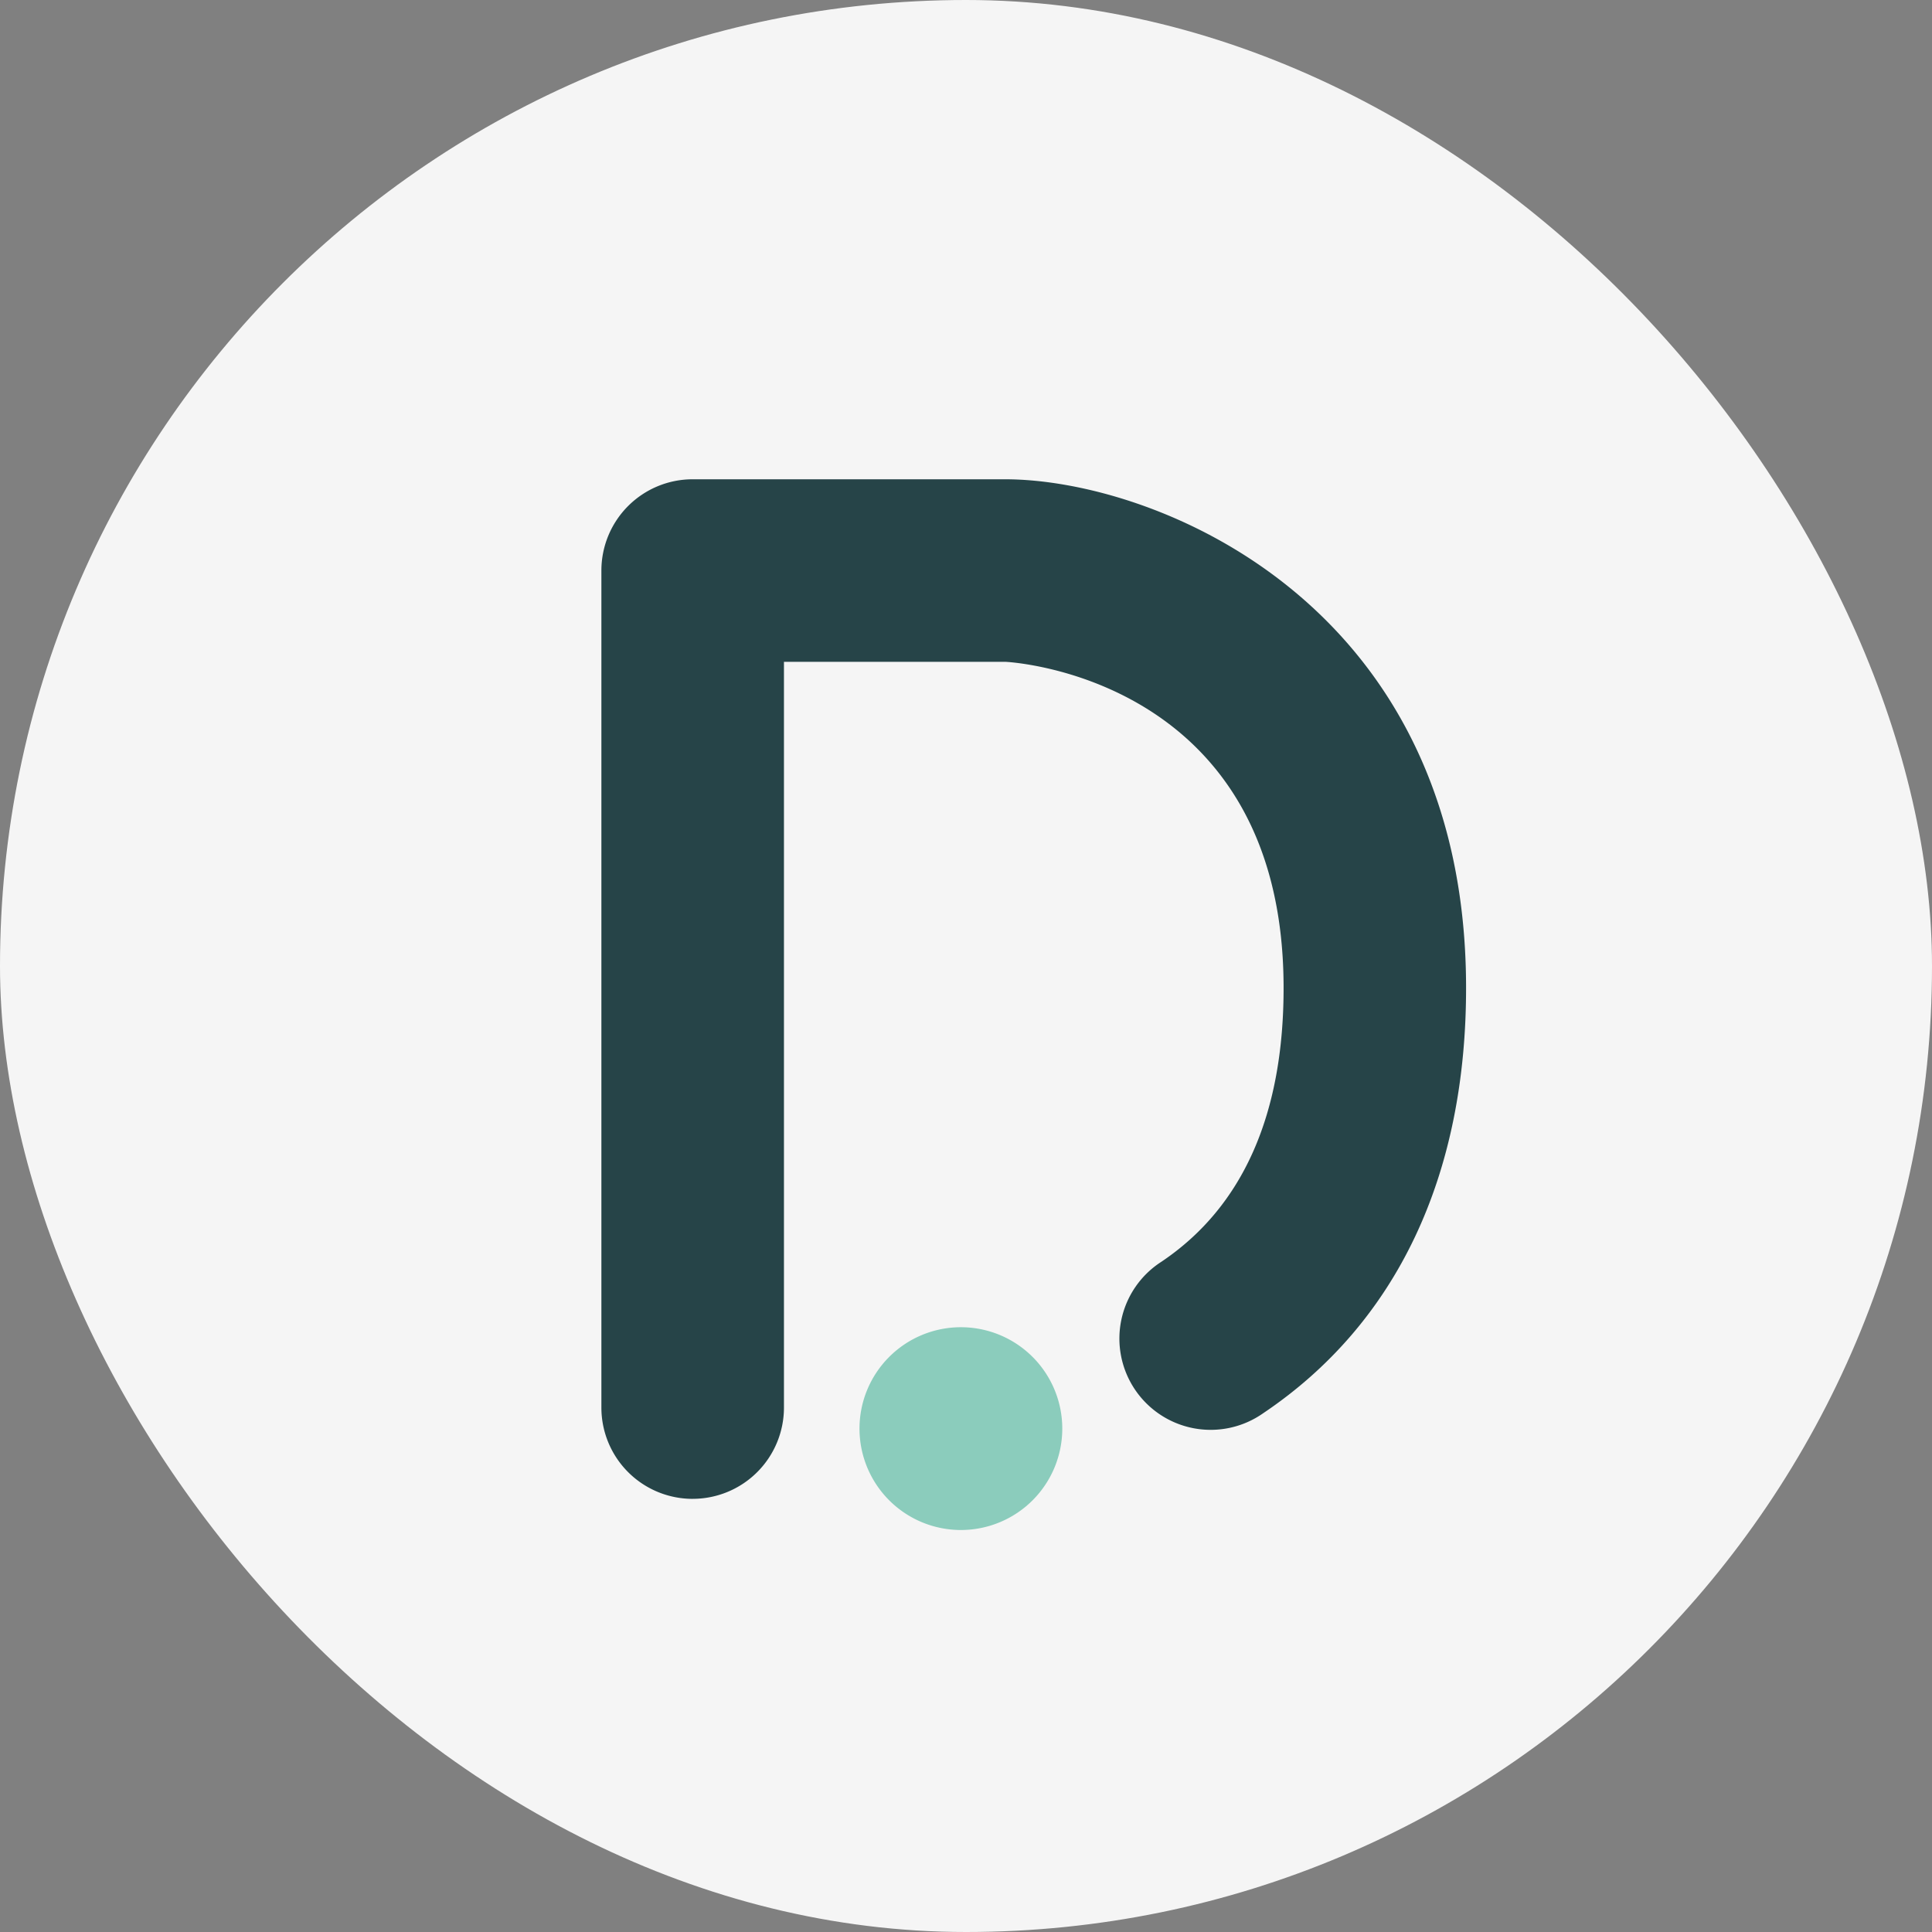
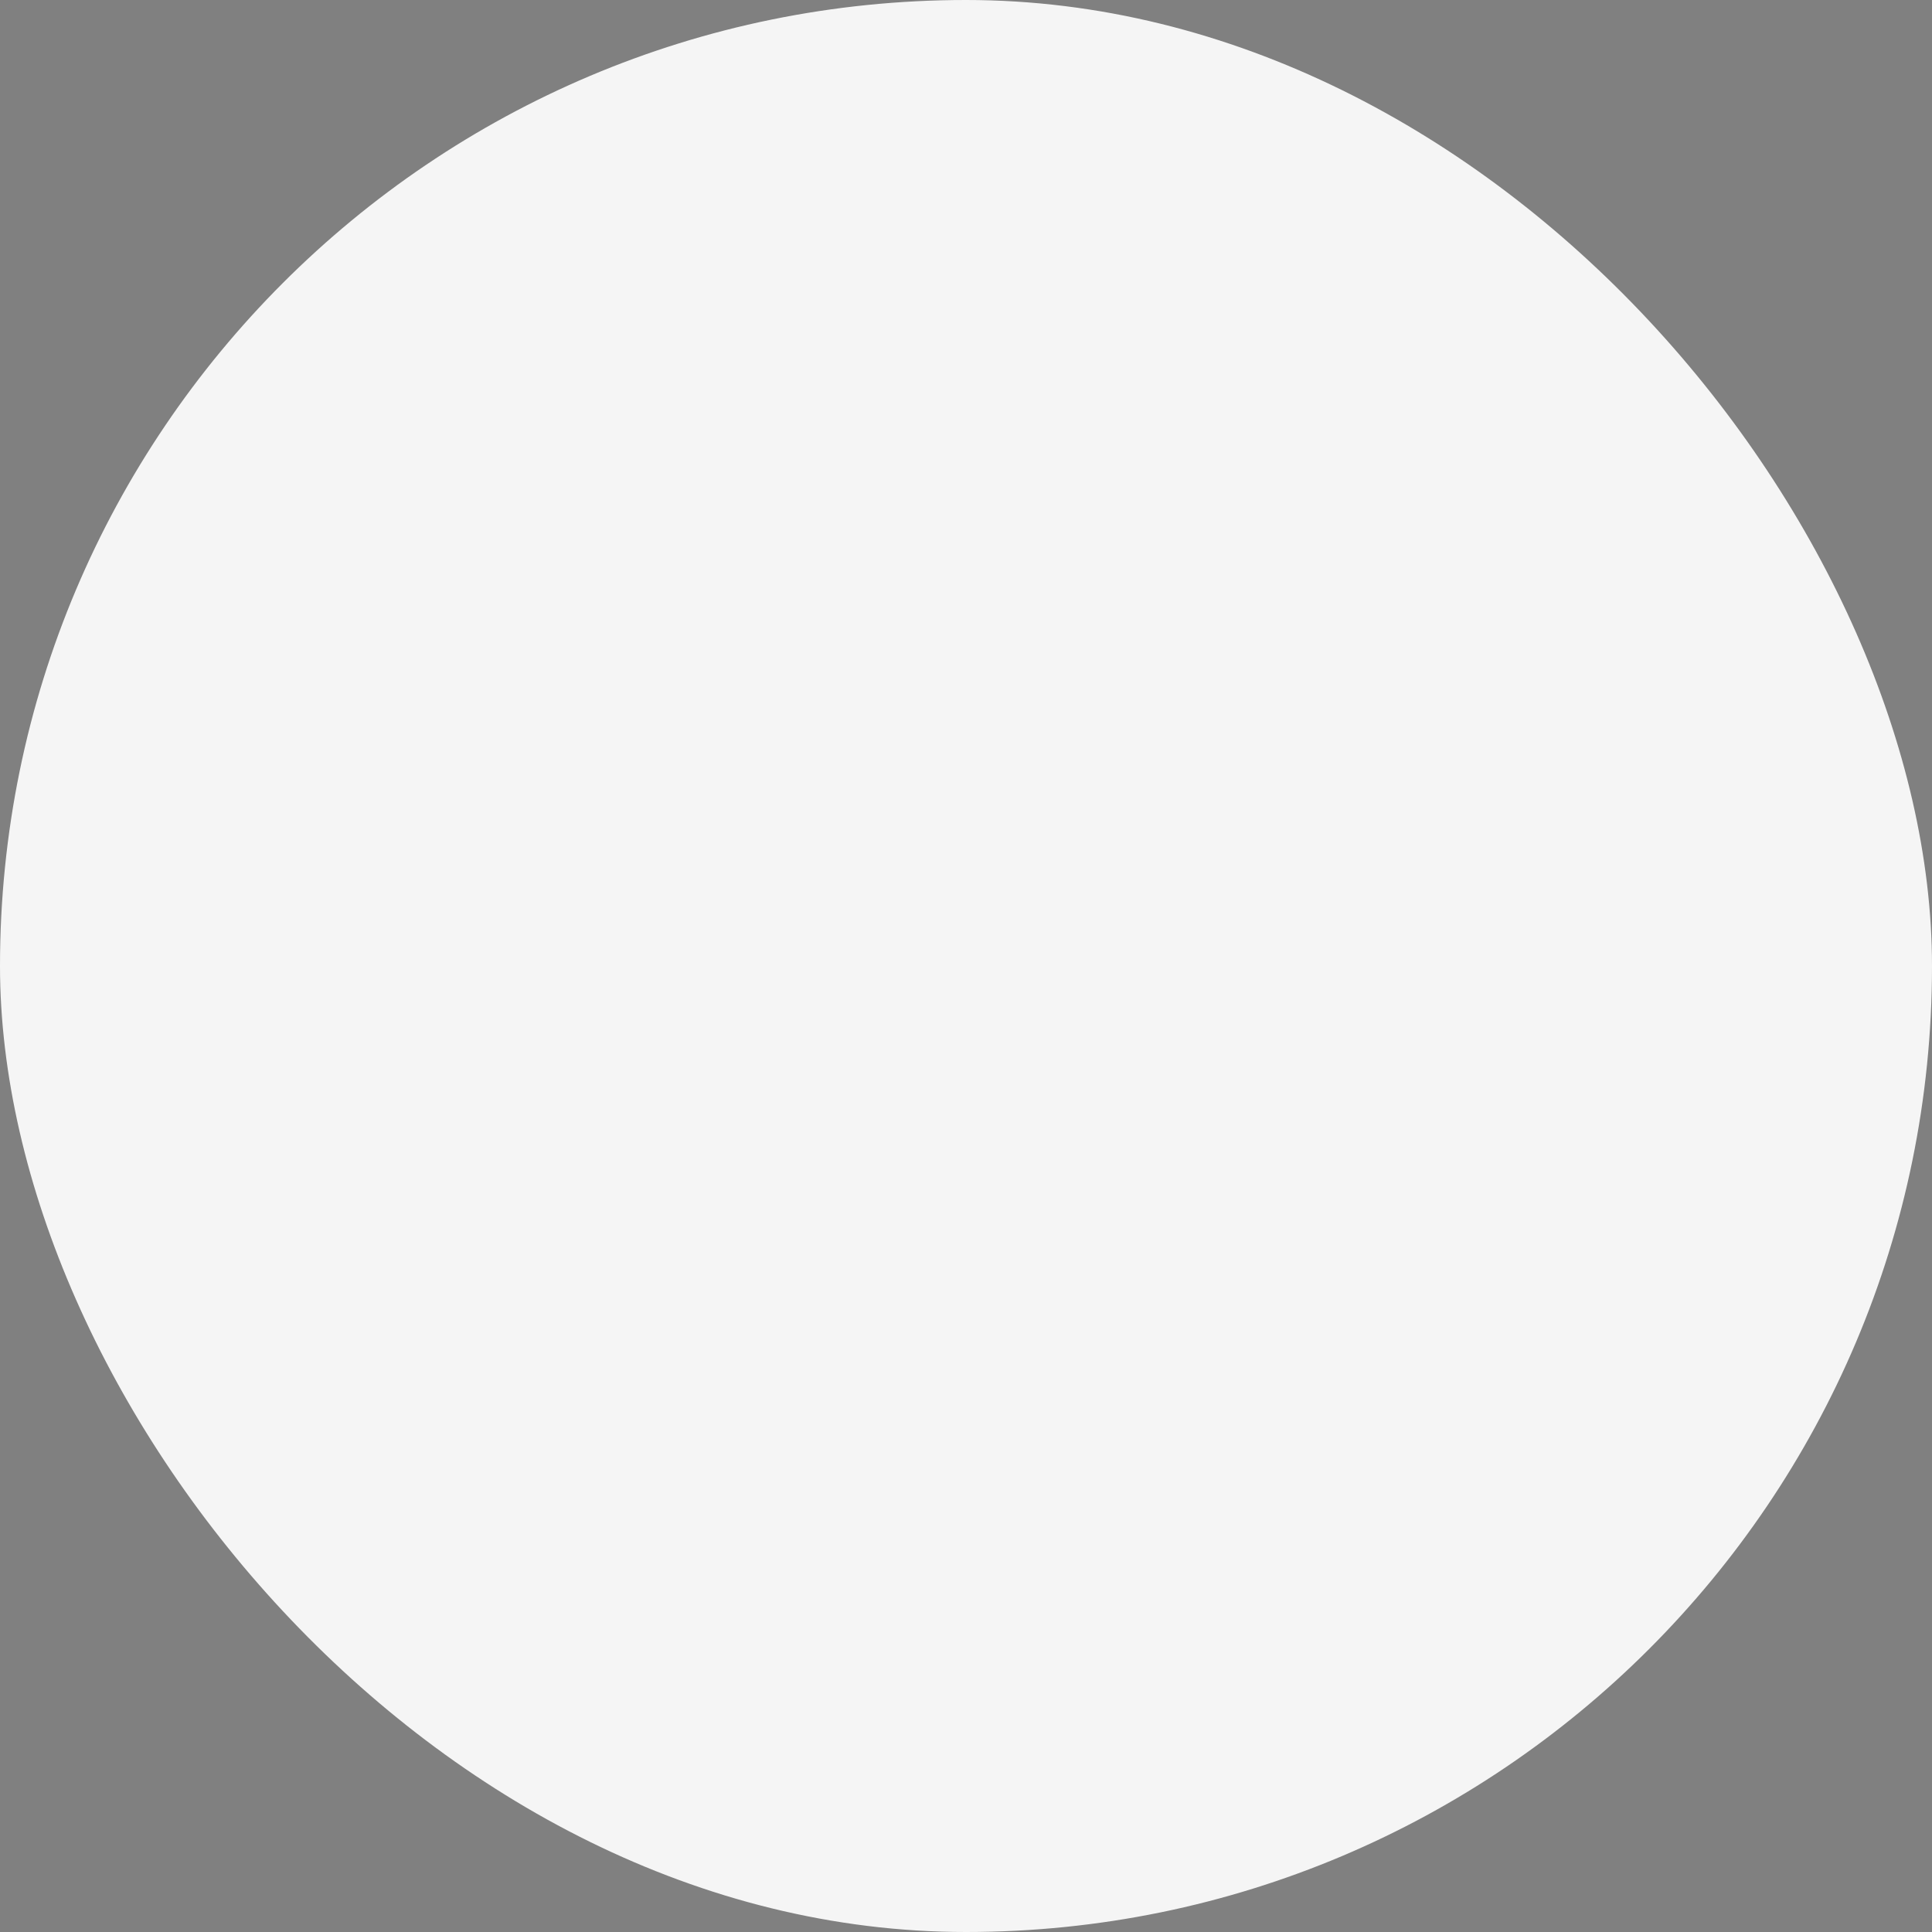
<svg xmlns="http://www.w3.org/2000/svg" width="150" height="150" viewBox="0 0 150 150">
  <rect x="0" y="0" width="150" height="150" fill="#808080" stroke="none" />
  <g id="favicon" transform="translate(-608 -242)">
    <rect id="favicon-2" data-name="favicon" width="150" height="150" rx="75" transform="translate(608 242)" fill="#f5f5f5" />
    <g id="logo" transform="translate(561.657 270.641)">
      <g id="グループ_245" data-name="グループ 245" transform="translate(93.035 8.57)">
-         <path id="パス_877" data-name="パス 877" d="M121.012,89.655a7.086,7.086,0,0,1-7.086-7.086V17.581a7.086,7.086,0,0,1,7.086-7.086h24.254c11.629,0,35.678,9.6,35.793,39.271.057,14.784-5.391,26.279-15.754,33.242a7.086,7.086,0,1,1-7.9-11.762c6.333-4.256,9.525-11.464,9.486-21.425-.094-24.074-21.406-25.154-21.621-25.154H128.1v57.9a7.086,7.086,0,0,1-7.086,7.086" transform="translate(-113.926 -10.495)" fill="#264448" />
-         <path id="パス_878" data-name="パス 878" d="M148.052,78.756a7.872,7.872,0,1,1-7.872-7.872,7.872,7.872,0,0,1,7.872,7.872" transform="translate(-112.269 -5.05)" fill="#8bccbc" />
-       </g>
+         </g>
    </g>
  </g>
</svg>